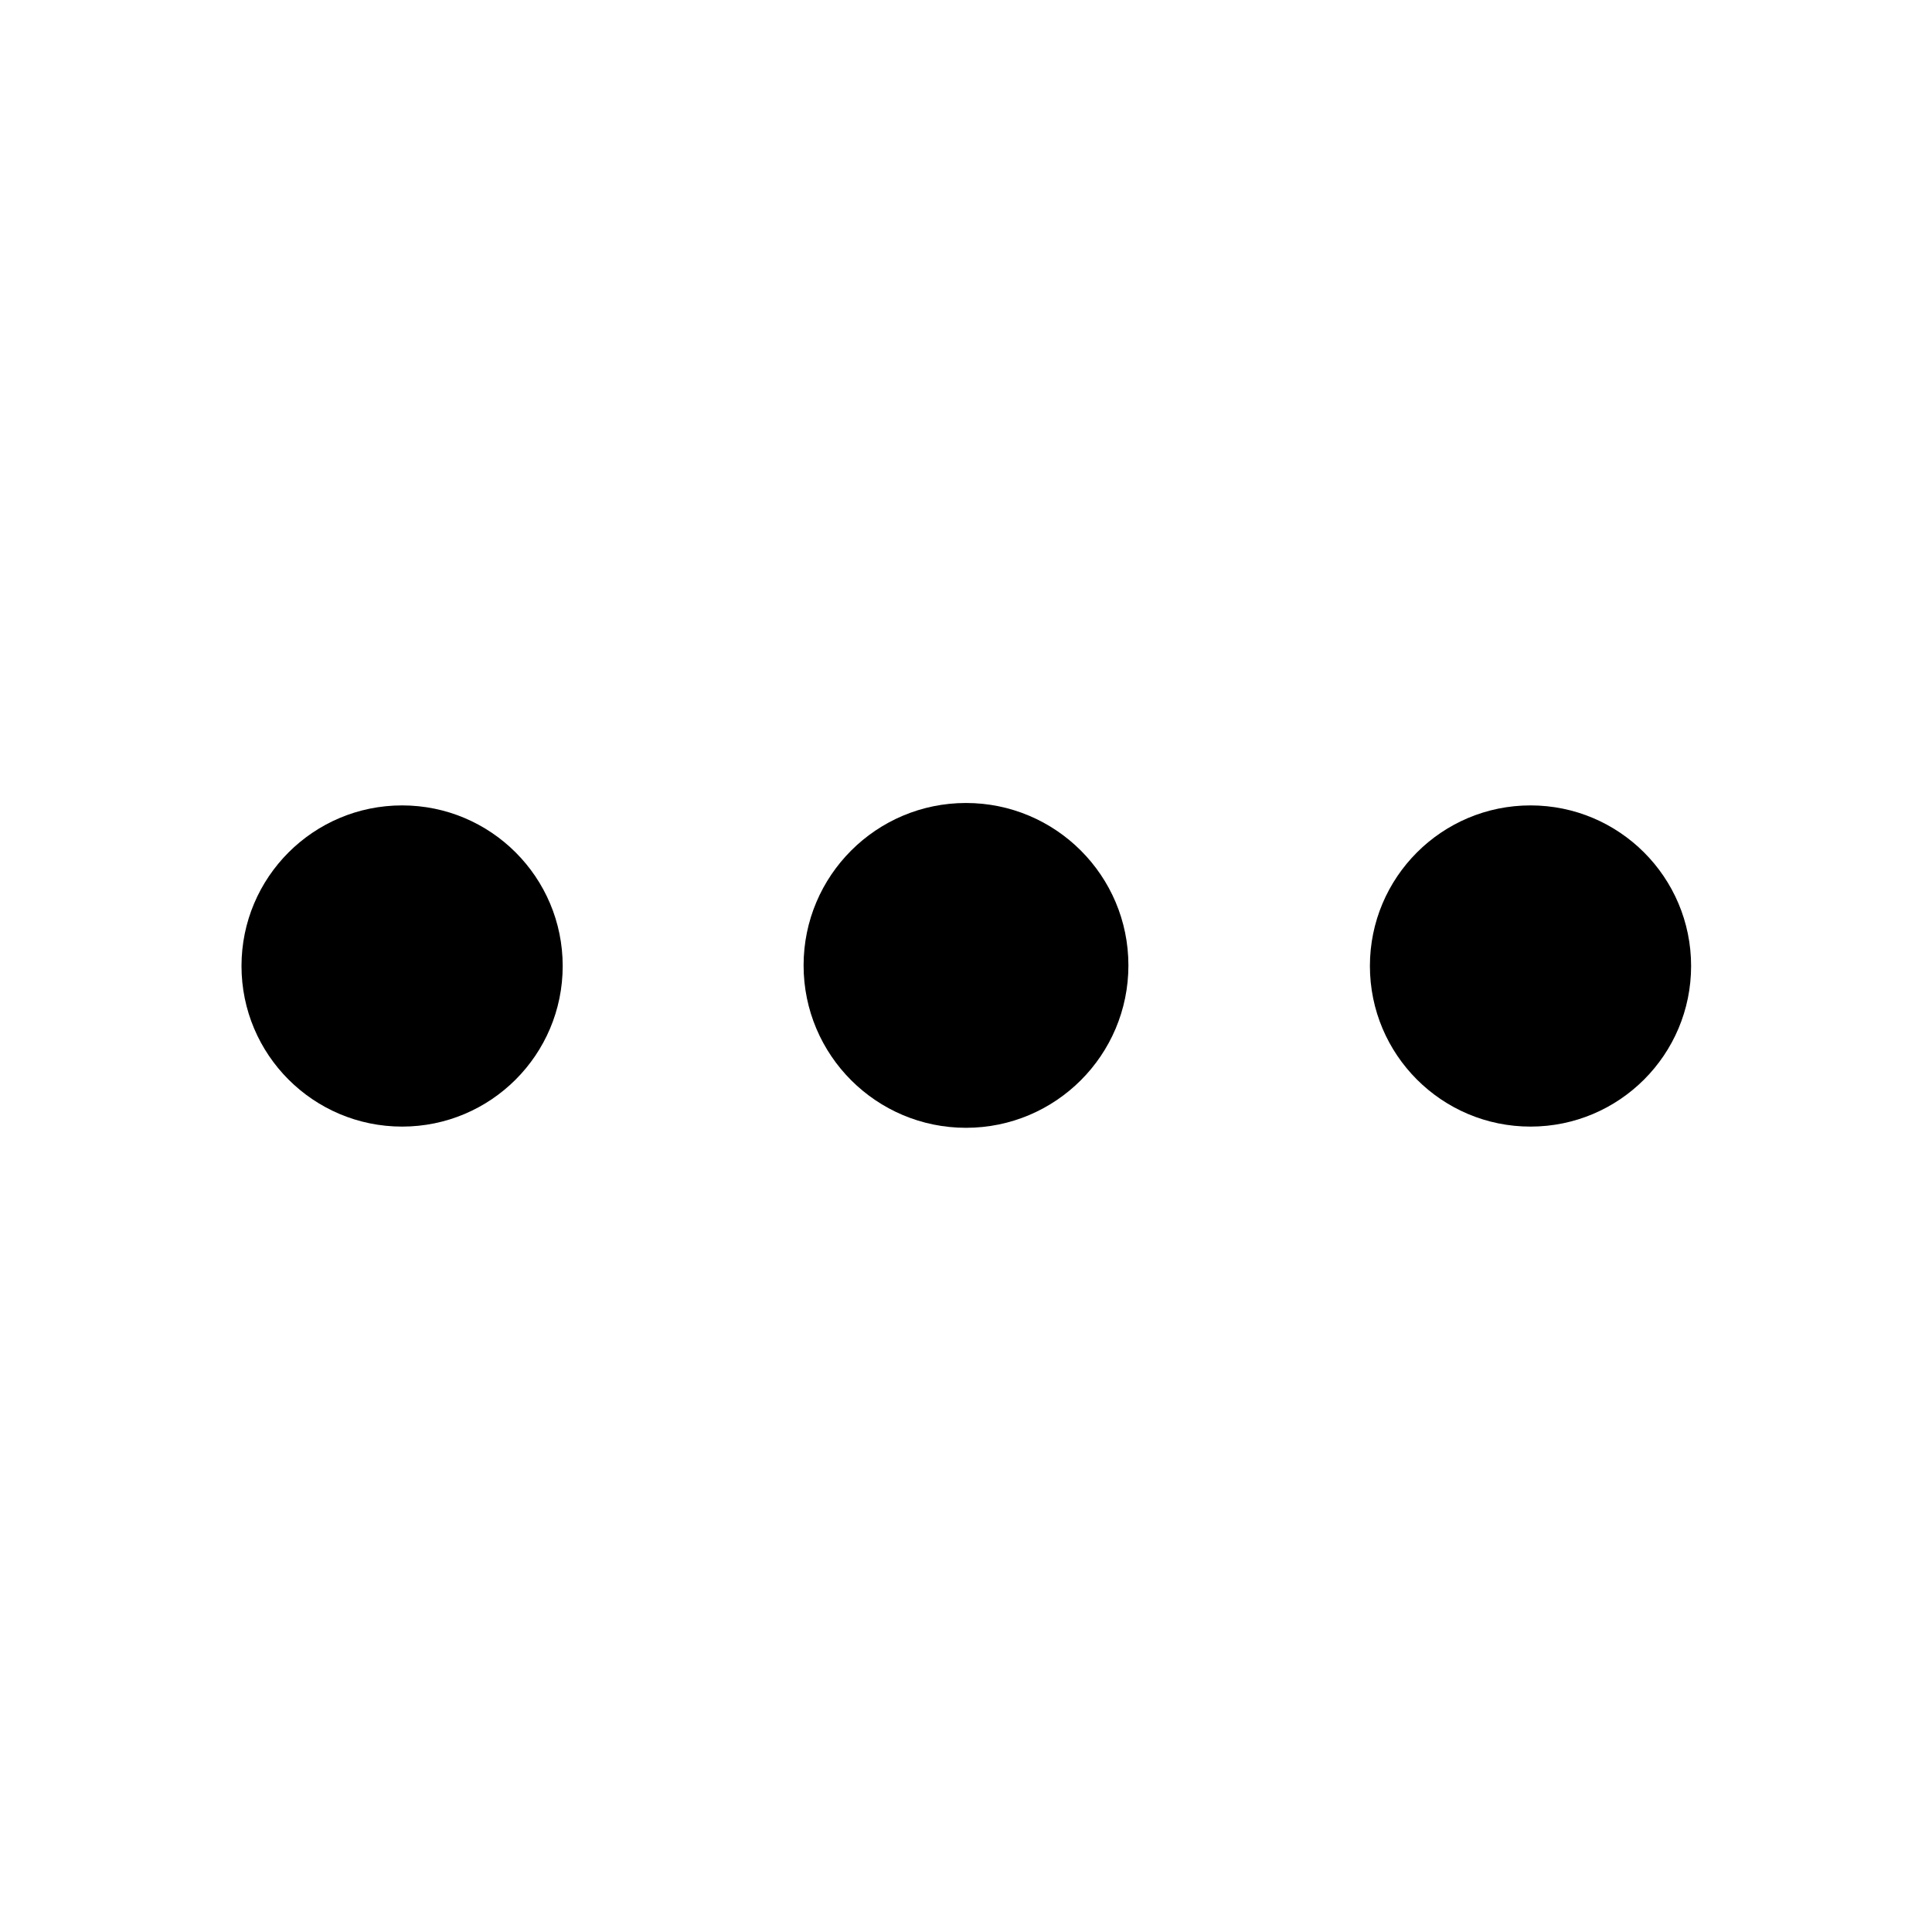
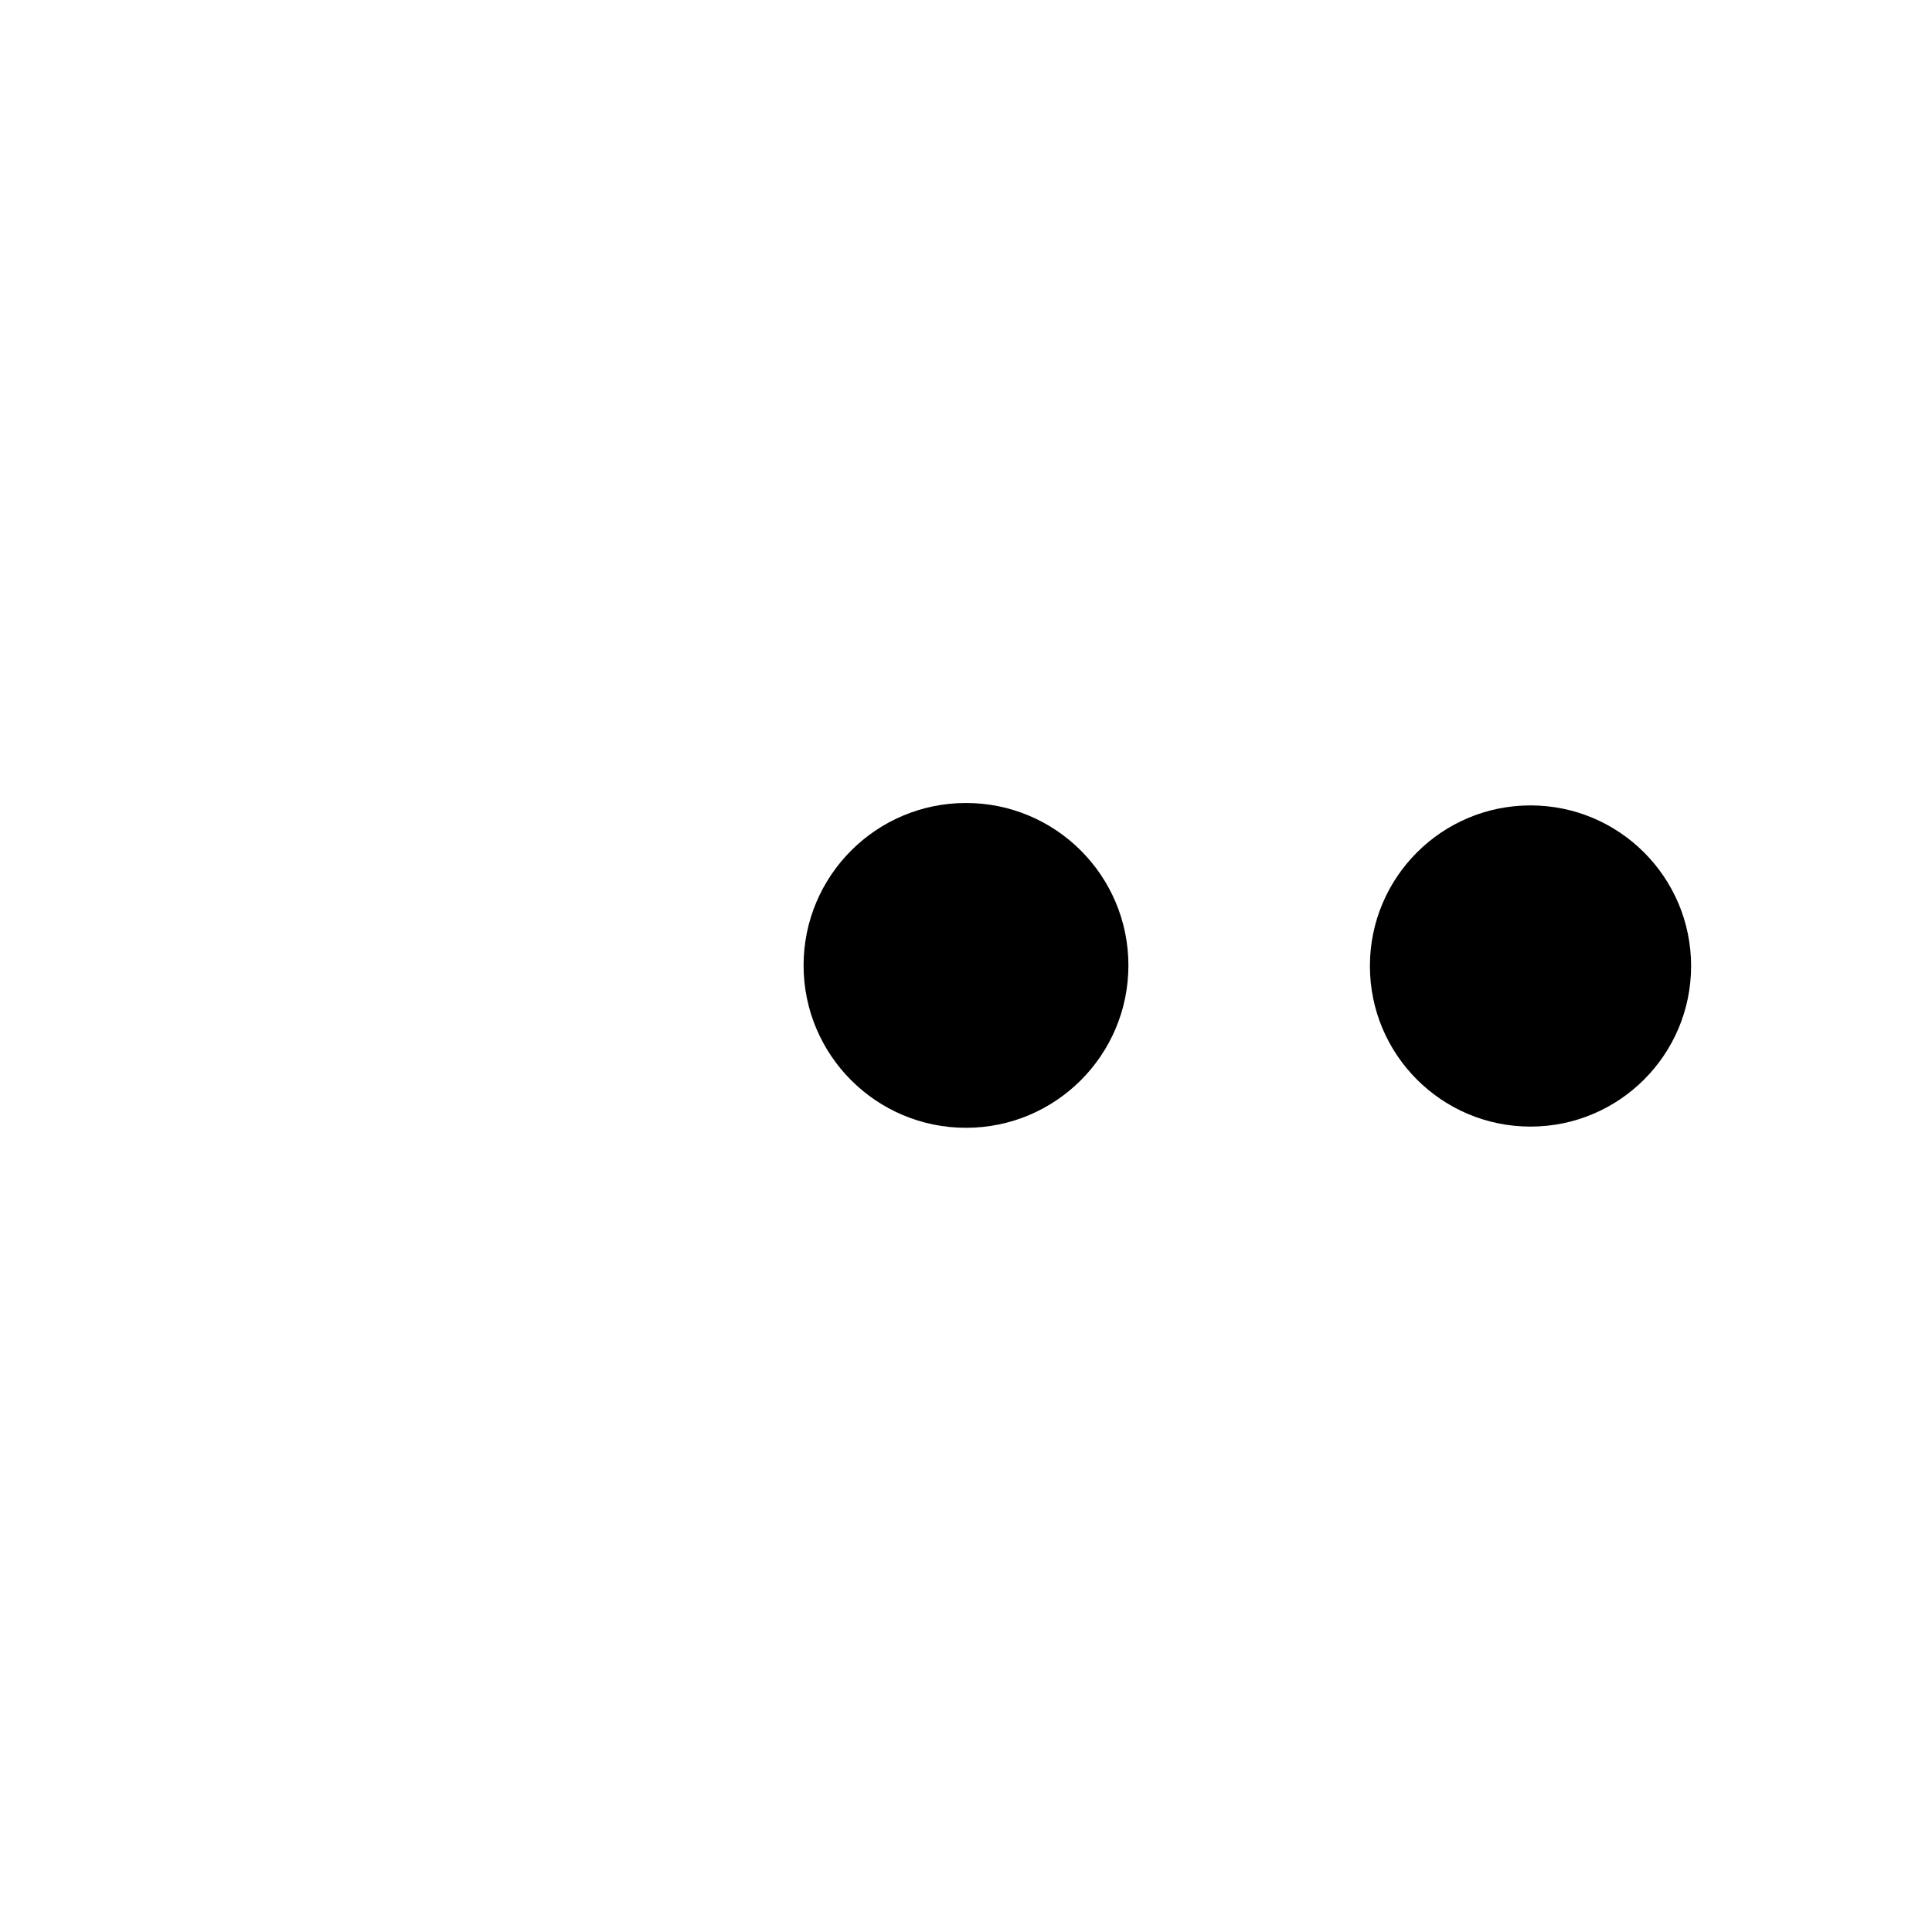
<svg xmlns="http://www.w3.org/2000/svg" version="1.1" viewBox="0.00 0.00 32.00 32.00">
-   <circle fill="#000000" cx="6.66" cy="16.00" r="2.66" />
  <circle fill="#000000" cx="16.00" cy="15.99" r="2.69" />
  <circle fill="#000000" cx="25.35" cy="16.00" r="2.66" />
</svg>